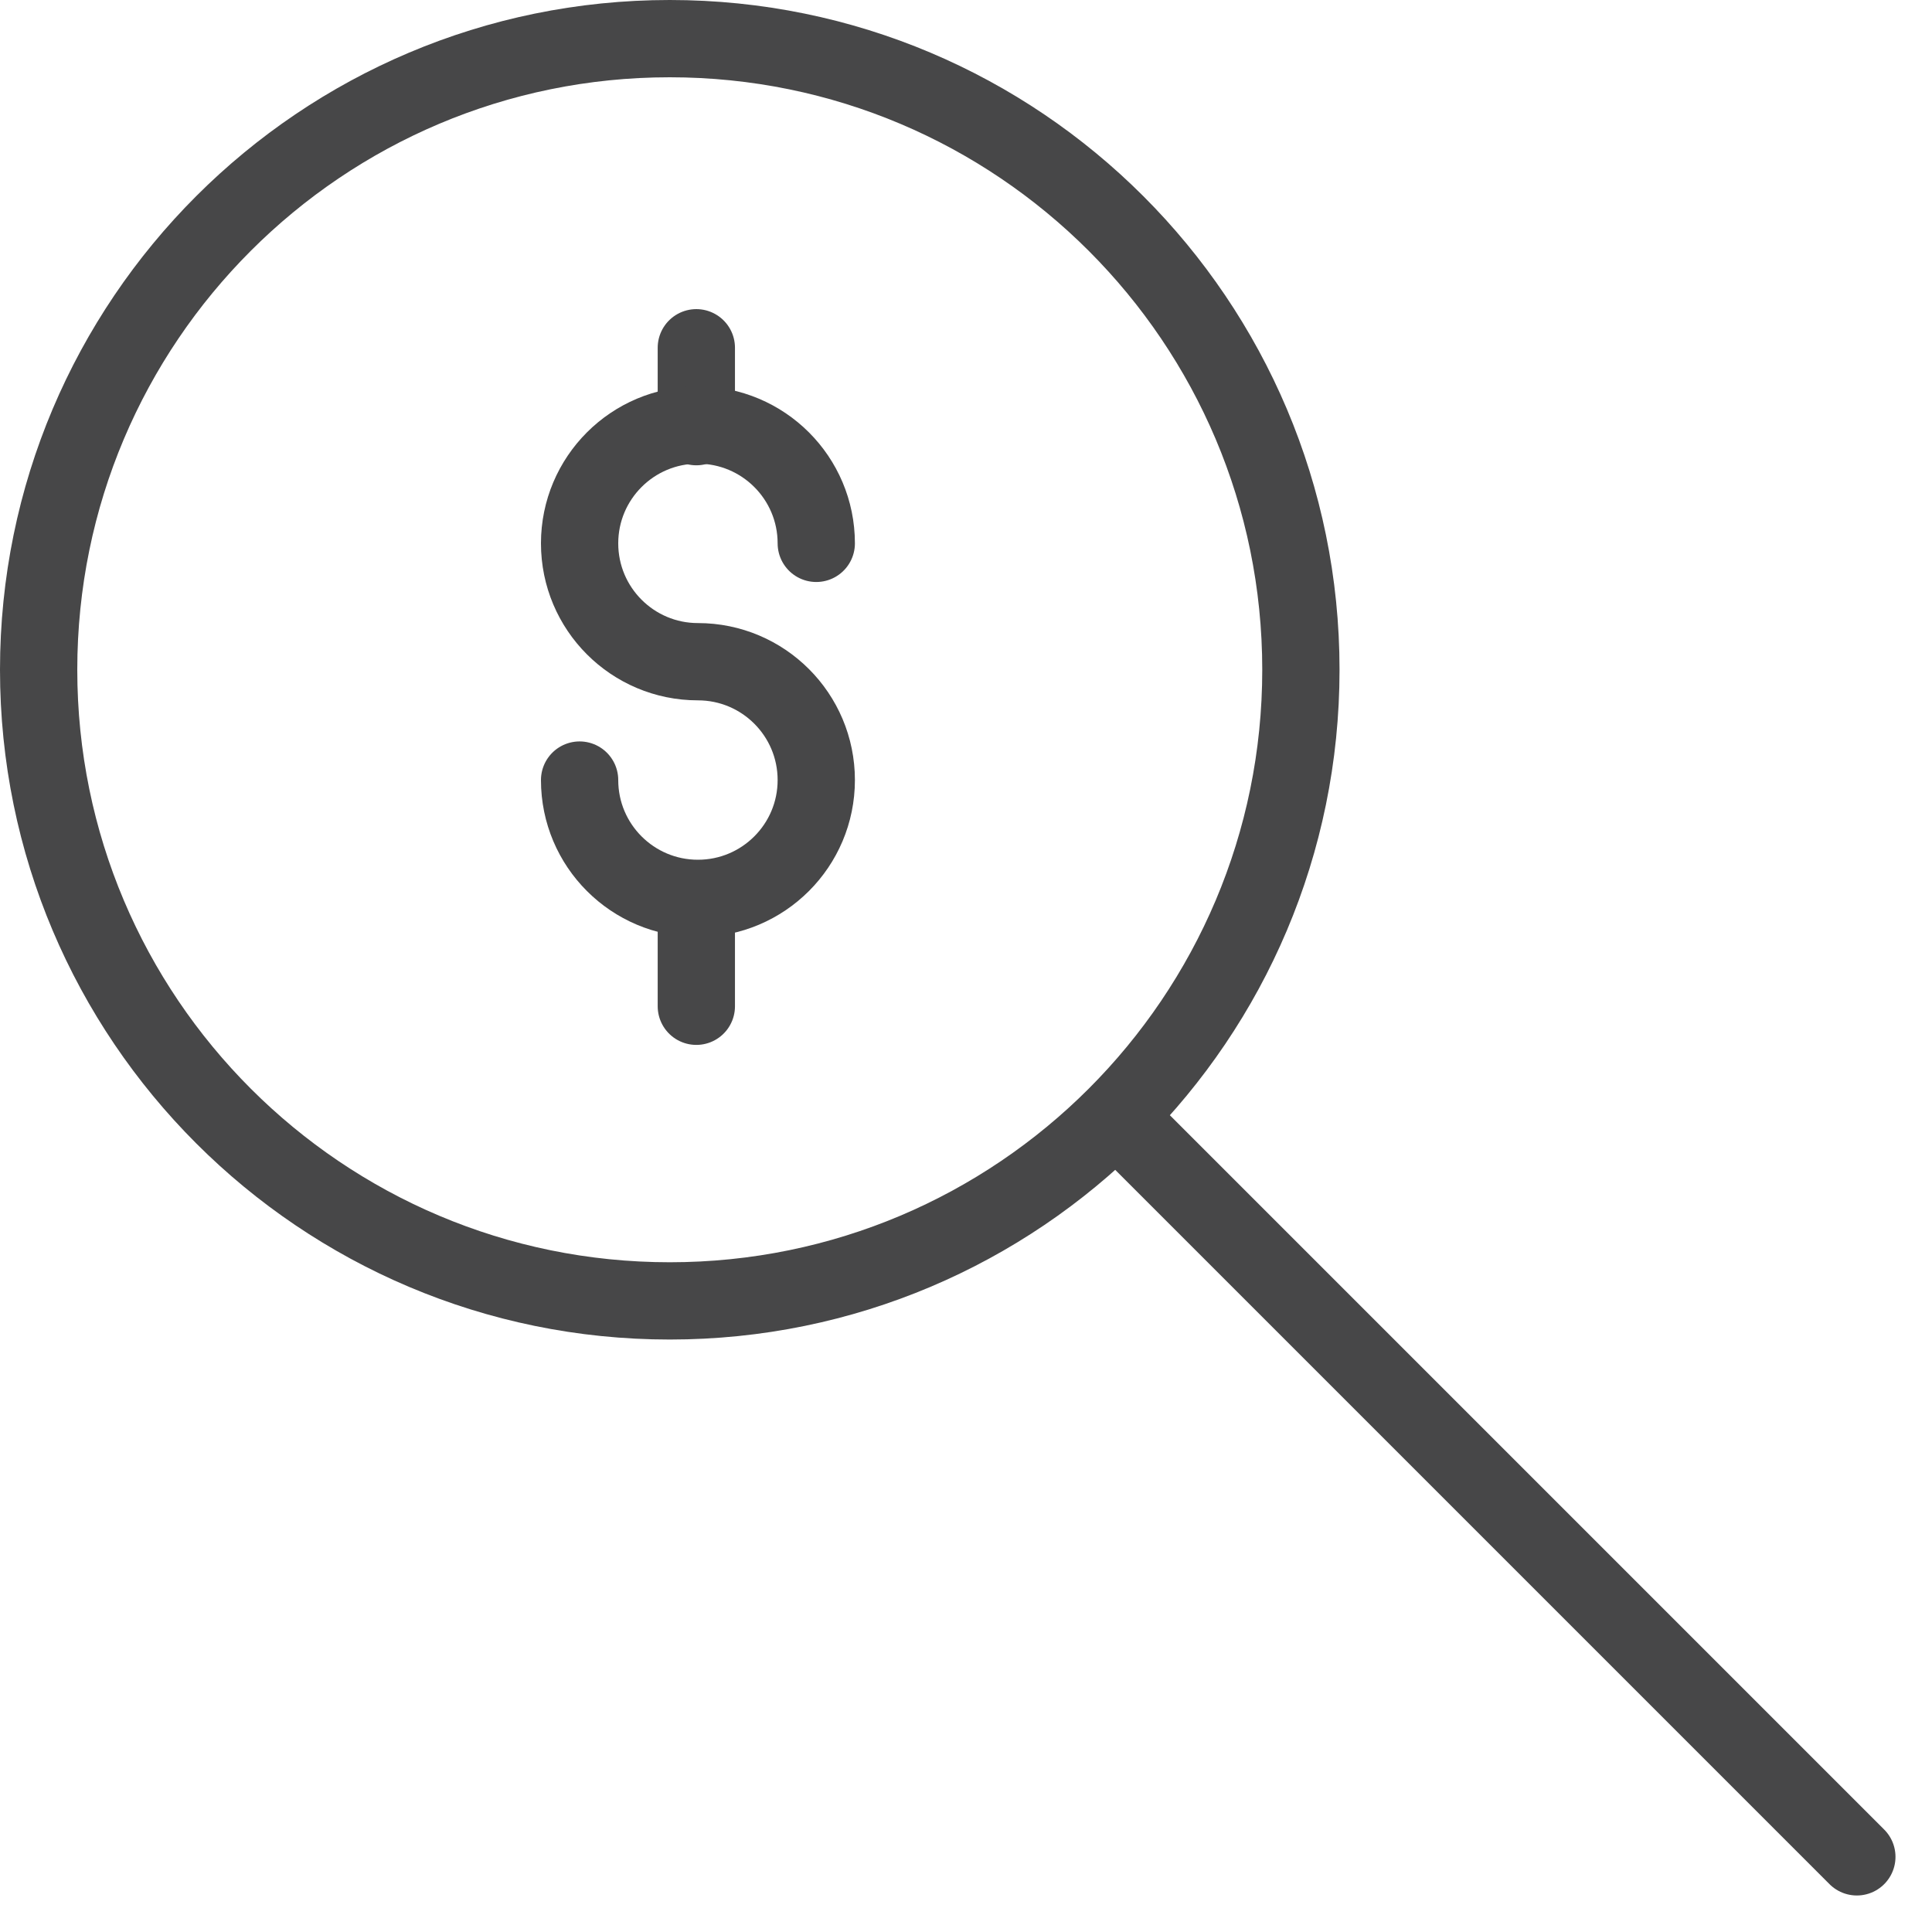
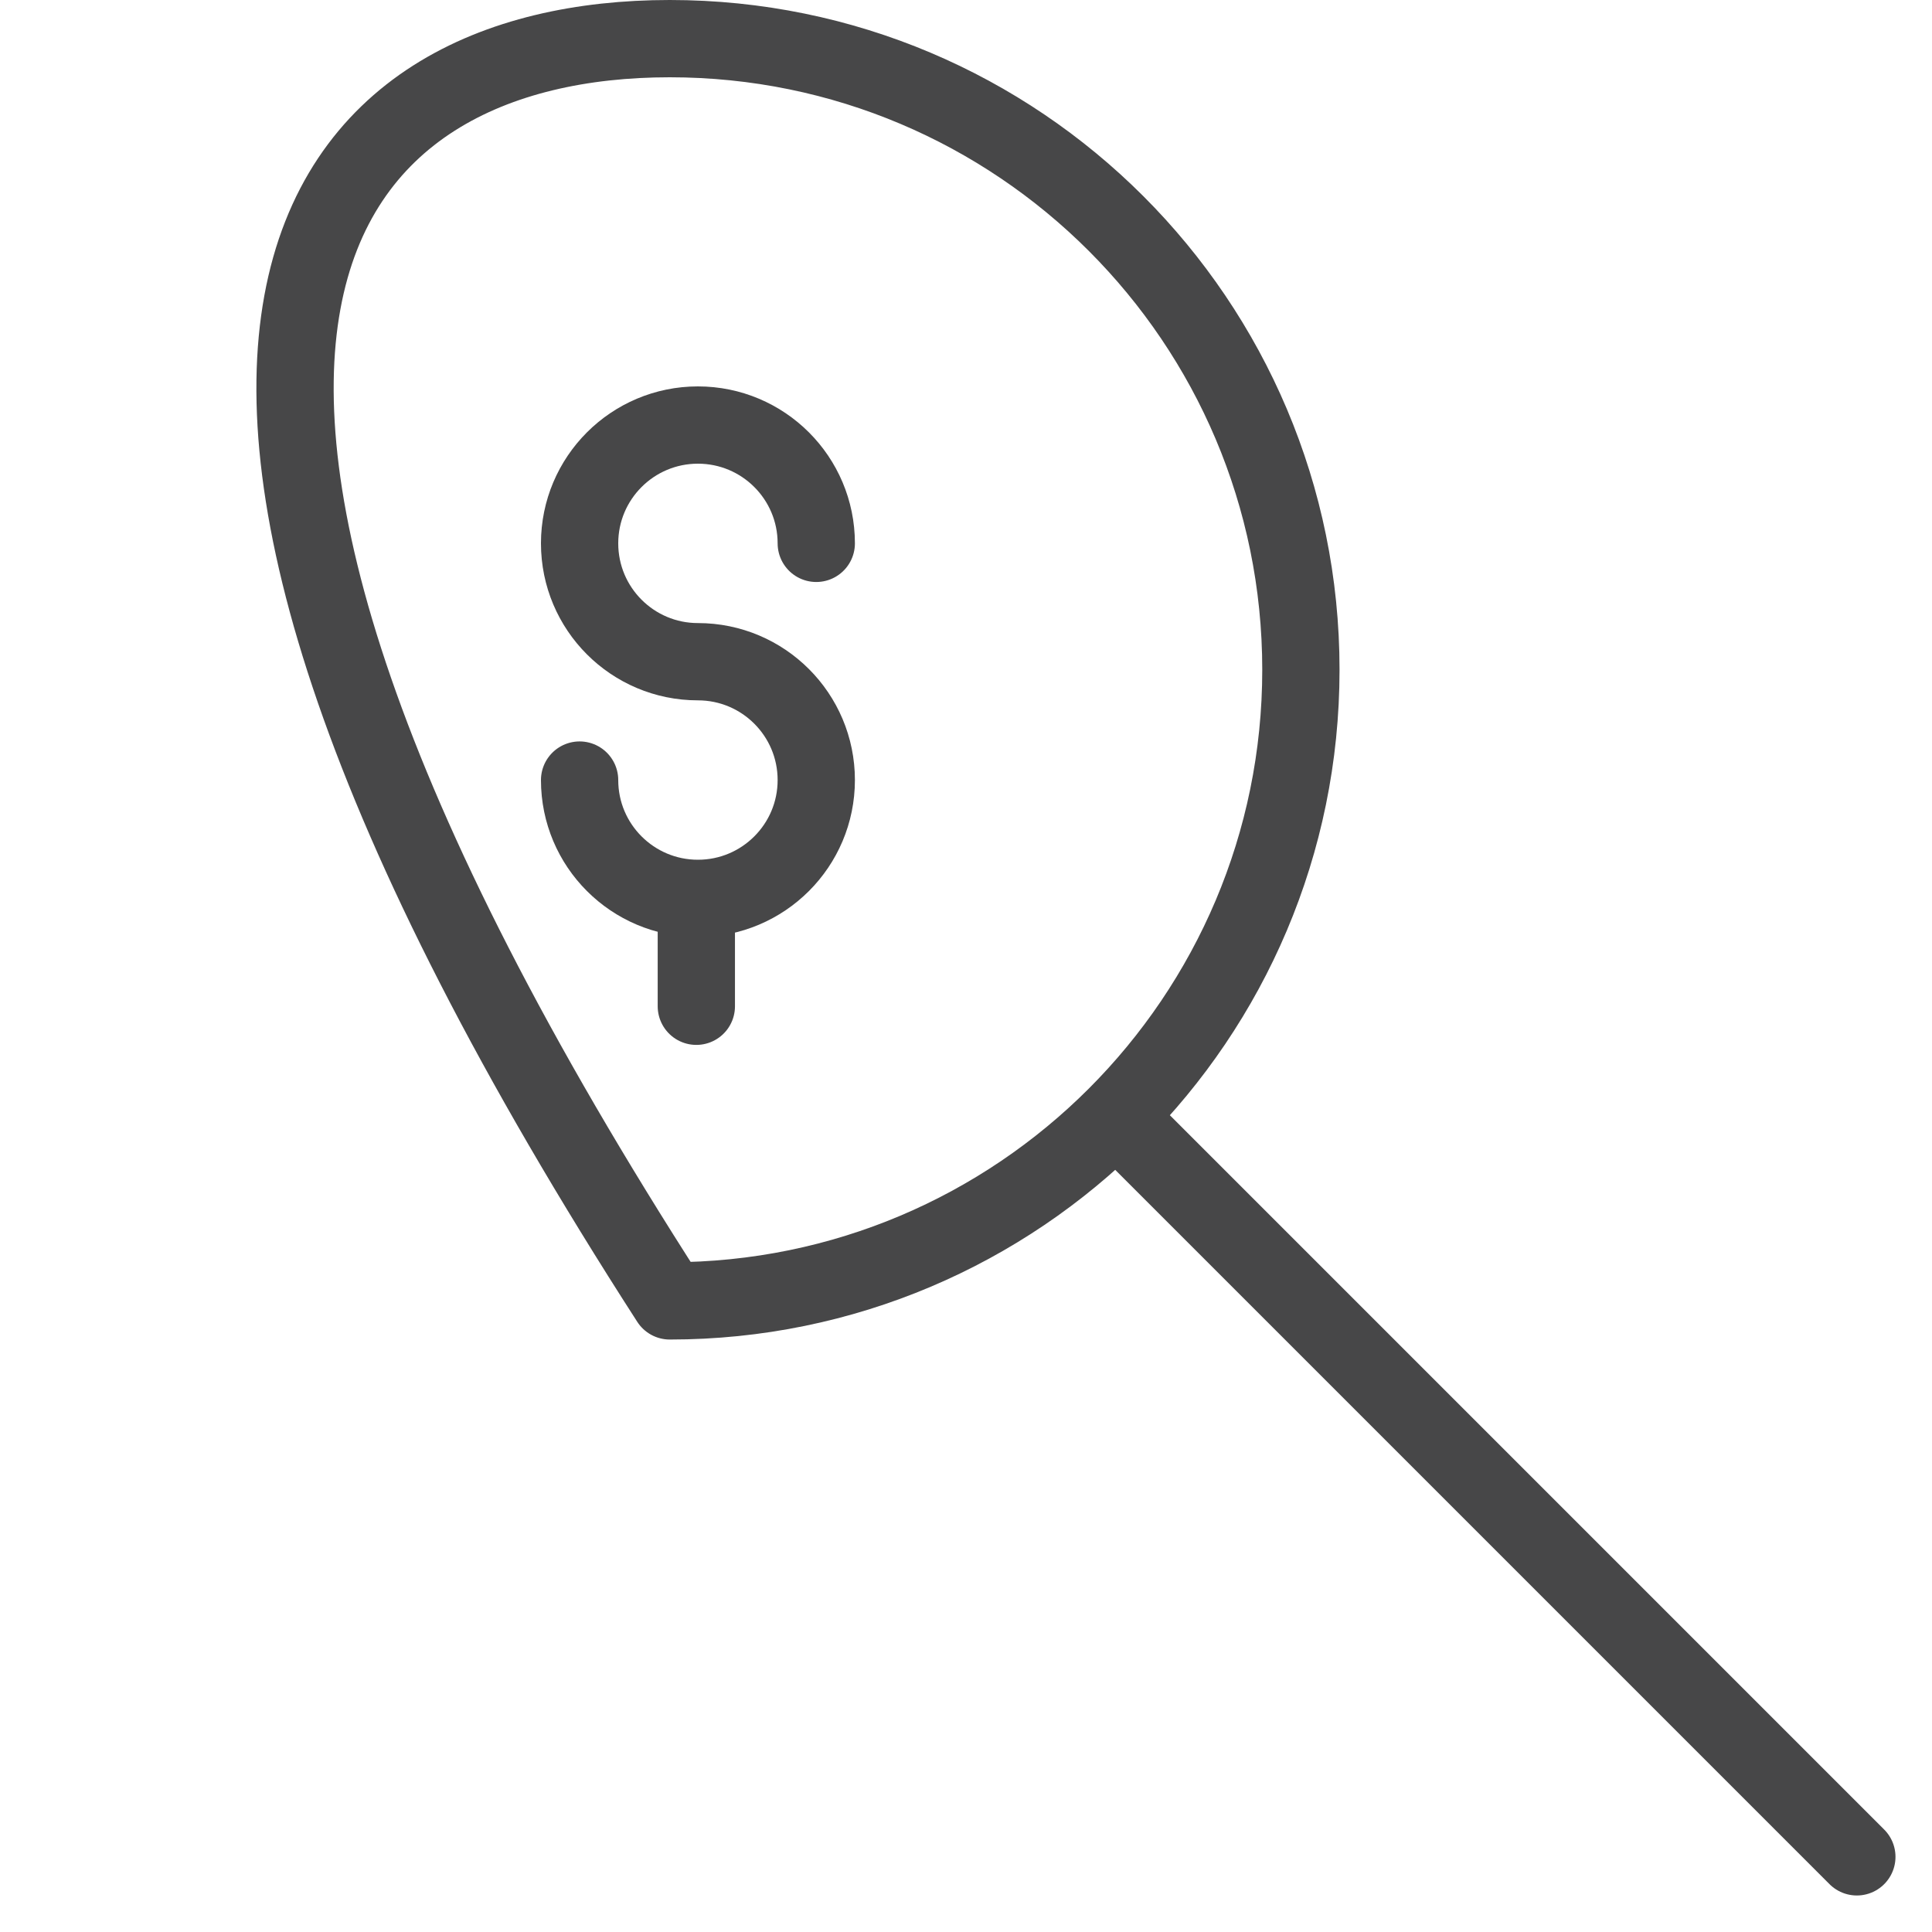
<svg xmlns="http://www.w3.org/2000/svg" width="50px" height="50px" viewBox="0 0 50 50" version="1.1">
  <title>88057A69-D916-4ED7-BE5C-4CCA49FE1977</title>
  <desc>Created with sketchtool.</desc>
  <g id="Mobile" stroke="none" stroke-width="1" fill="none" fill-rule="evenodd" stroke-linejoin="round">
    <g id="1.0-Log-in---Revamp-Easy-2.0" transform="translate(-352, -5677)" stroke="#474748" stroke-width="2">
      <g id="Group-16" transform="translate(70, 5645)">
        <g id="iconCost4" transform="translate(283, 33)">
          <path d="M17.021,23 L17.021,25.042" id="Stroke-1" stroke-linecap="round" />
-           <path d="M17.021,8 L17.021,10.042" id="Stroke-2" stroke-linecap="round" />
          <g id="Group-9">
            <path d="M14,19.188 C14,20.88 15.372,22.25 17.062,22.25 C18.753,22.25 20.125,20.88 20.125,19.188 C20.125,17.495 18.753,16.125 17.062,16.125 C15.372,16.125 14,14.755 14,13.062 C14,11.37 15.372,10 17.062,10 C18.753,10 20.125,11.37 20.125,13.062" id="Stroke-3" stroke-linecap="round" />
-             <path d="M32.667,16.333 C32.667,25.353 25.353,32.667 16.333,32.667 C7.313,32.667 0,25.353 0,16.333 C0,7.313 7.313,0 16.333,0 C25.353,0 32.667,7.313 32.667,16.333 Z" id="Stroke-5" />
+             <path d="M32.667,16.333 C32.667,25.353 25.353,32.667 16.333,32.667 C0,7.313 7.313,0 16.333,0 C25.353,0 32.667,7.313 32.667,16.333 Z" id="Stroke-5" />
            <path d="M28,28 L47.055,47.055" id="Stroke-7" stroke-linecap="round" />
          </g>
        </g>
      </g>
    </g>
  </g>
</svg>